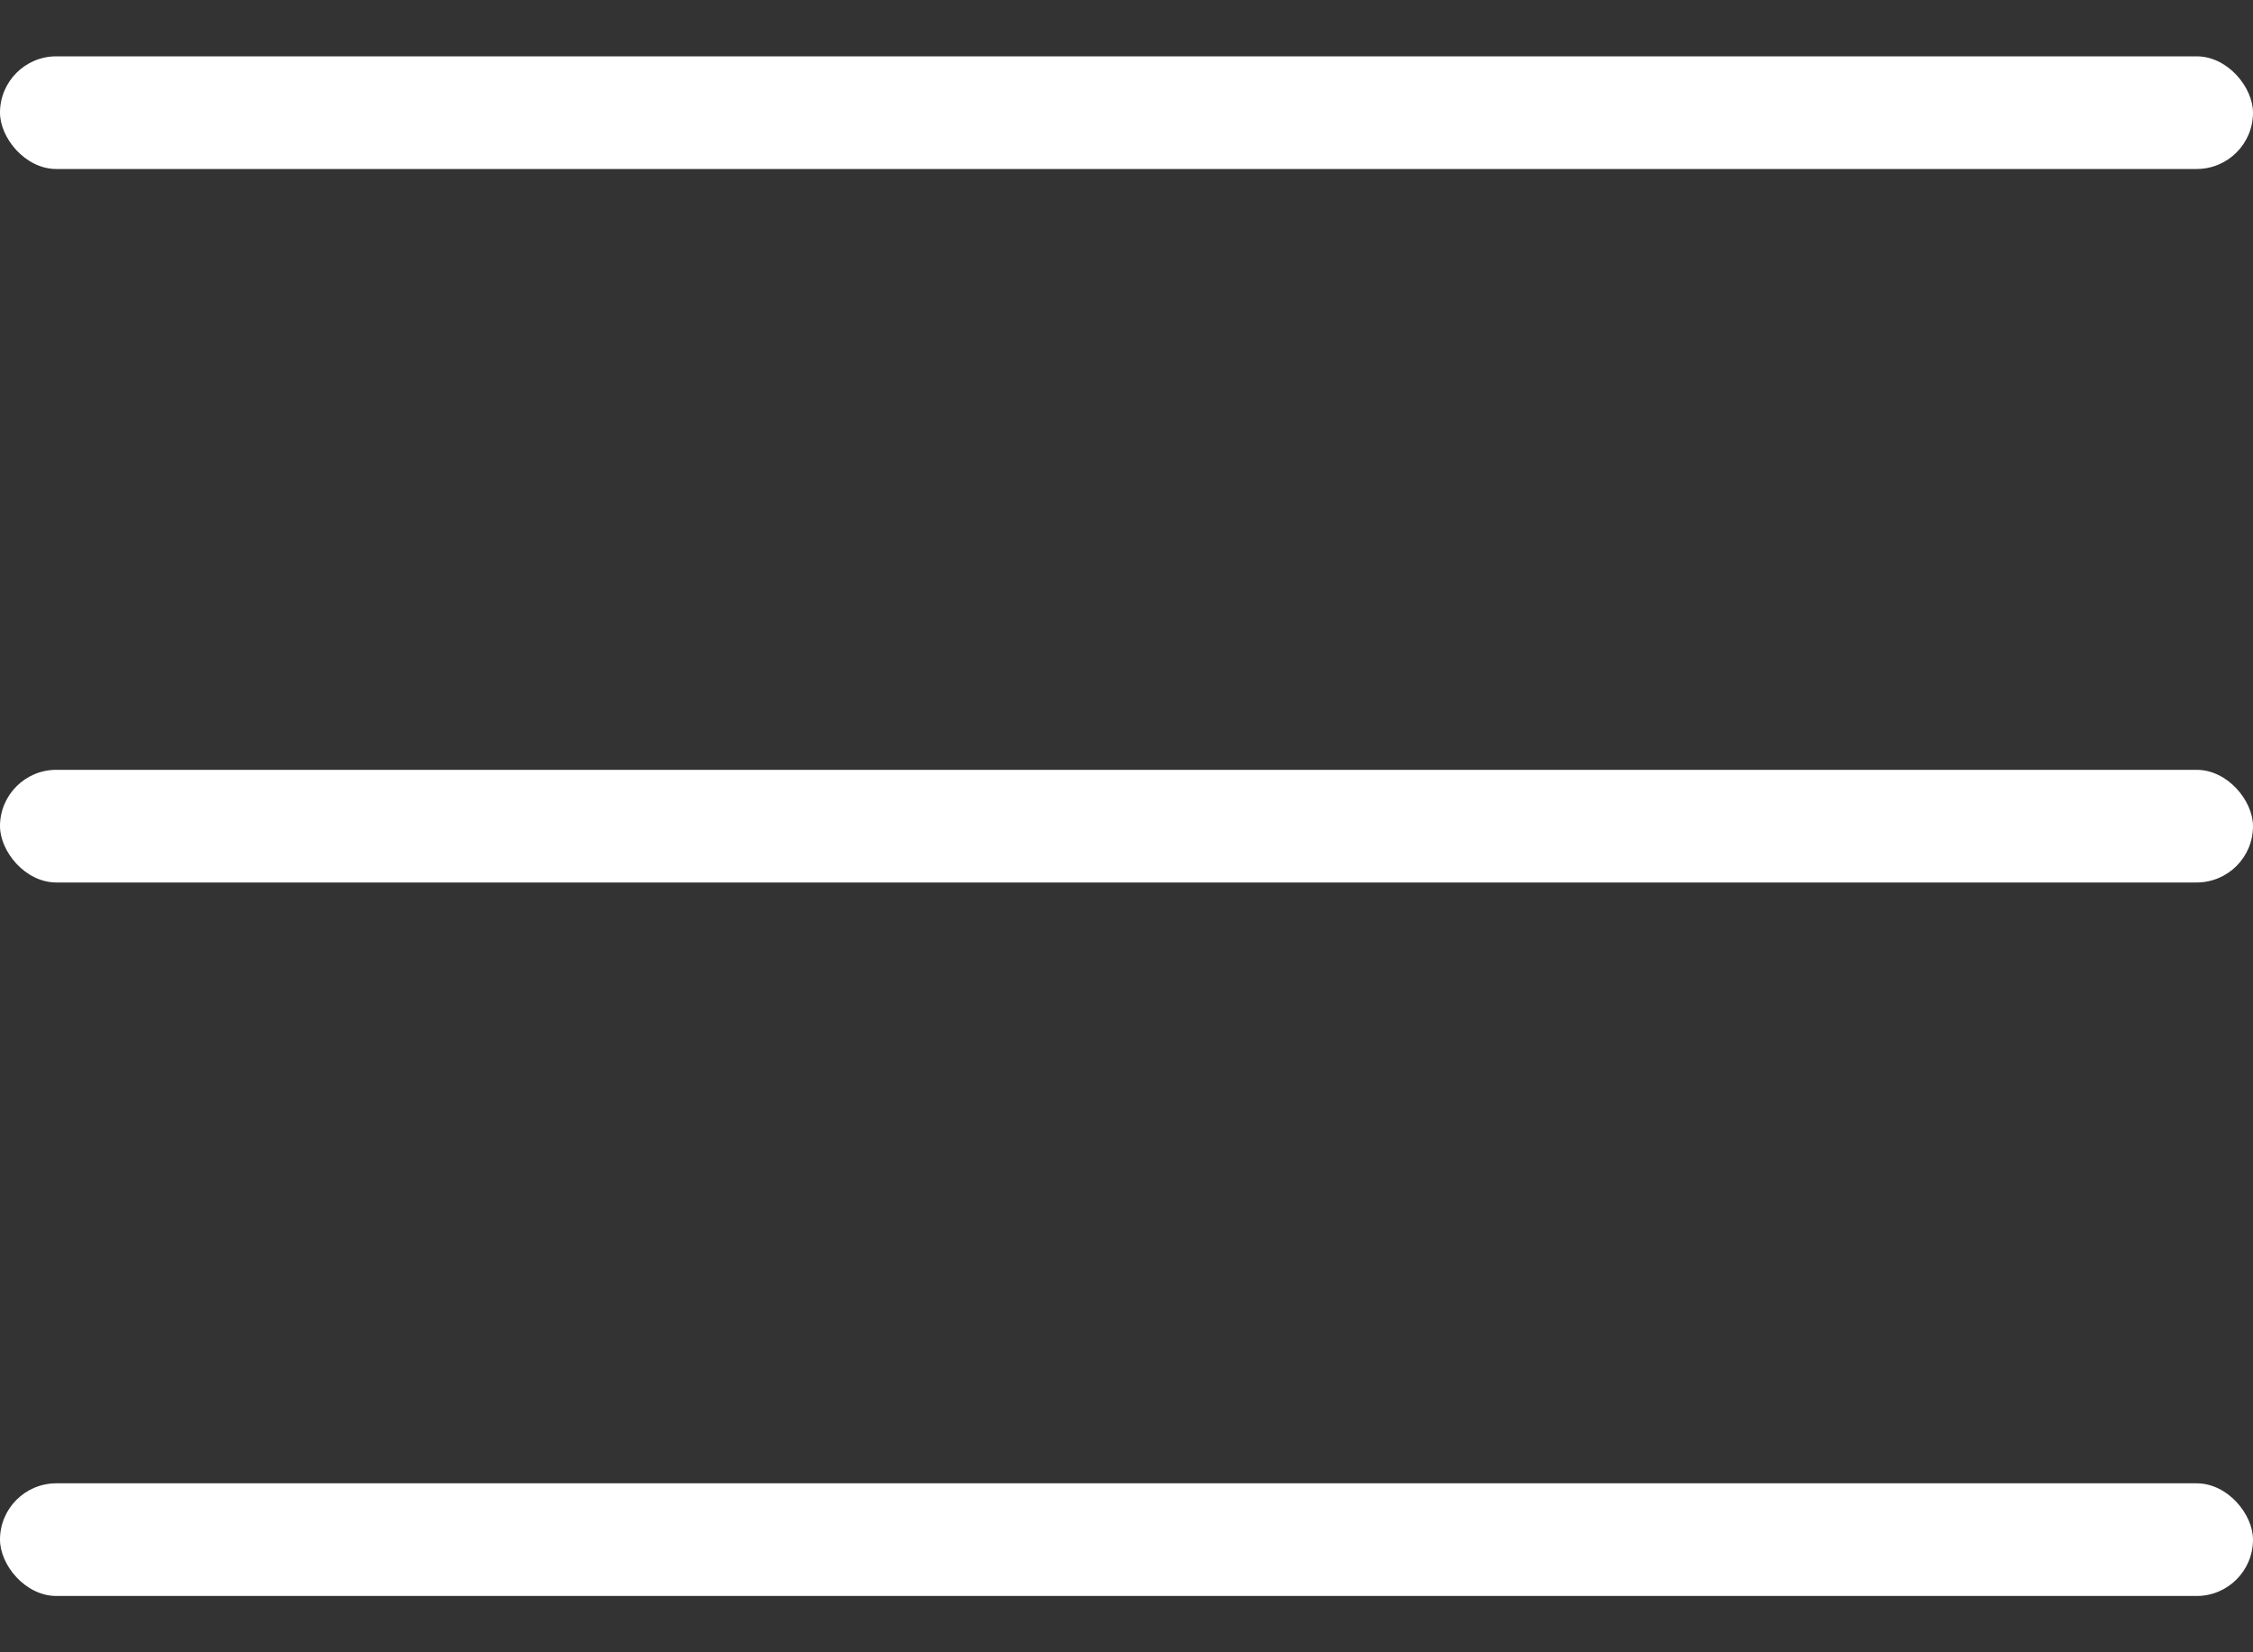
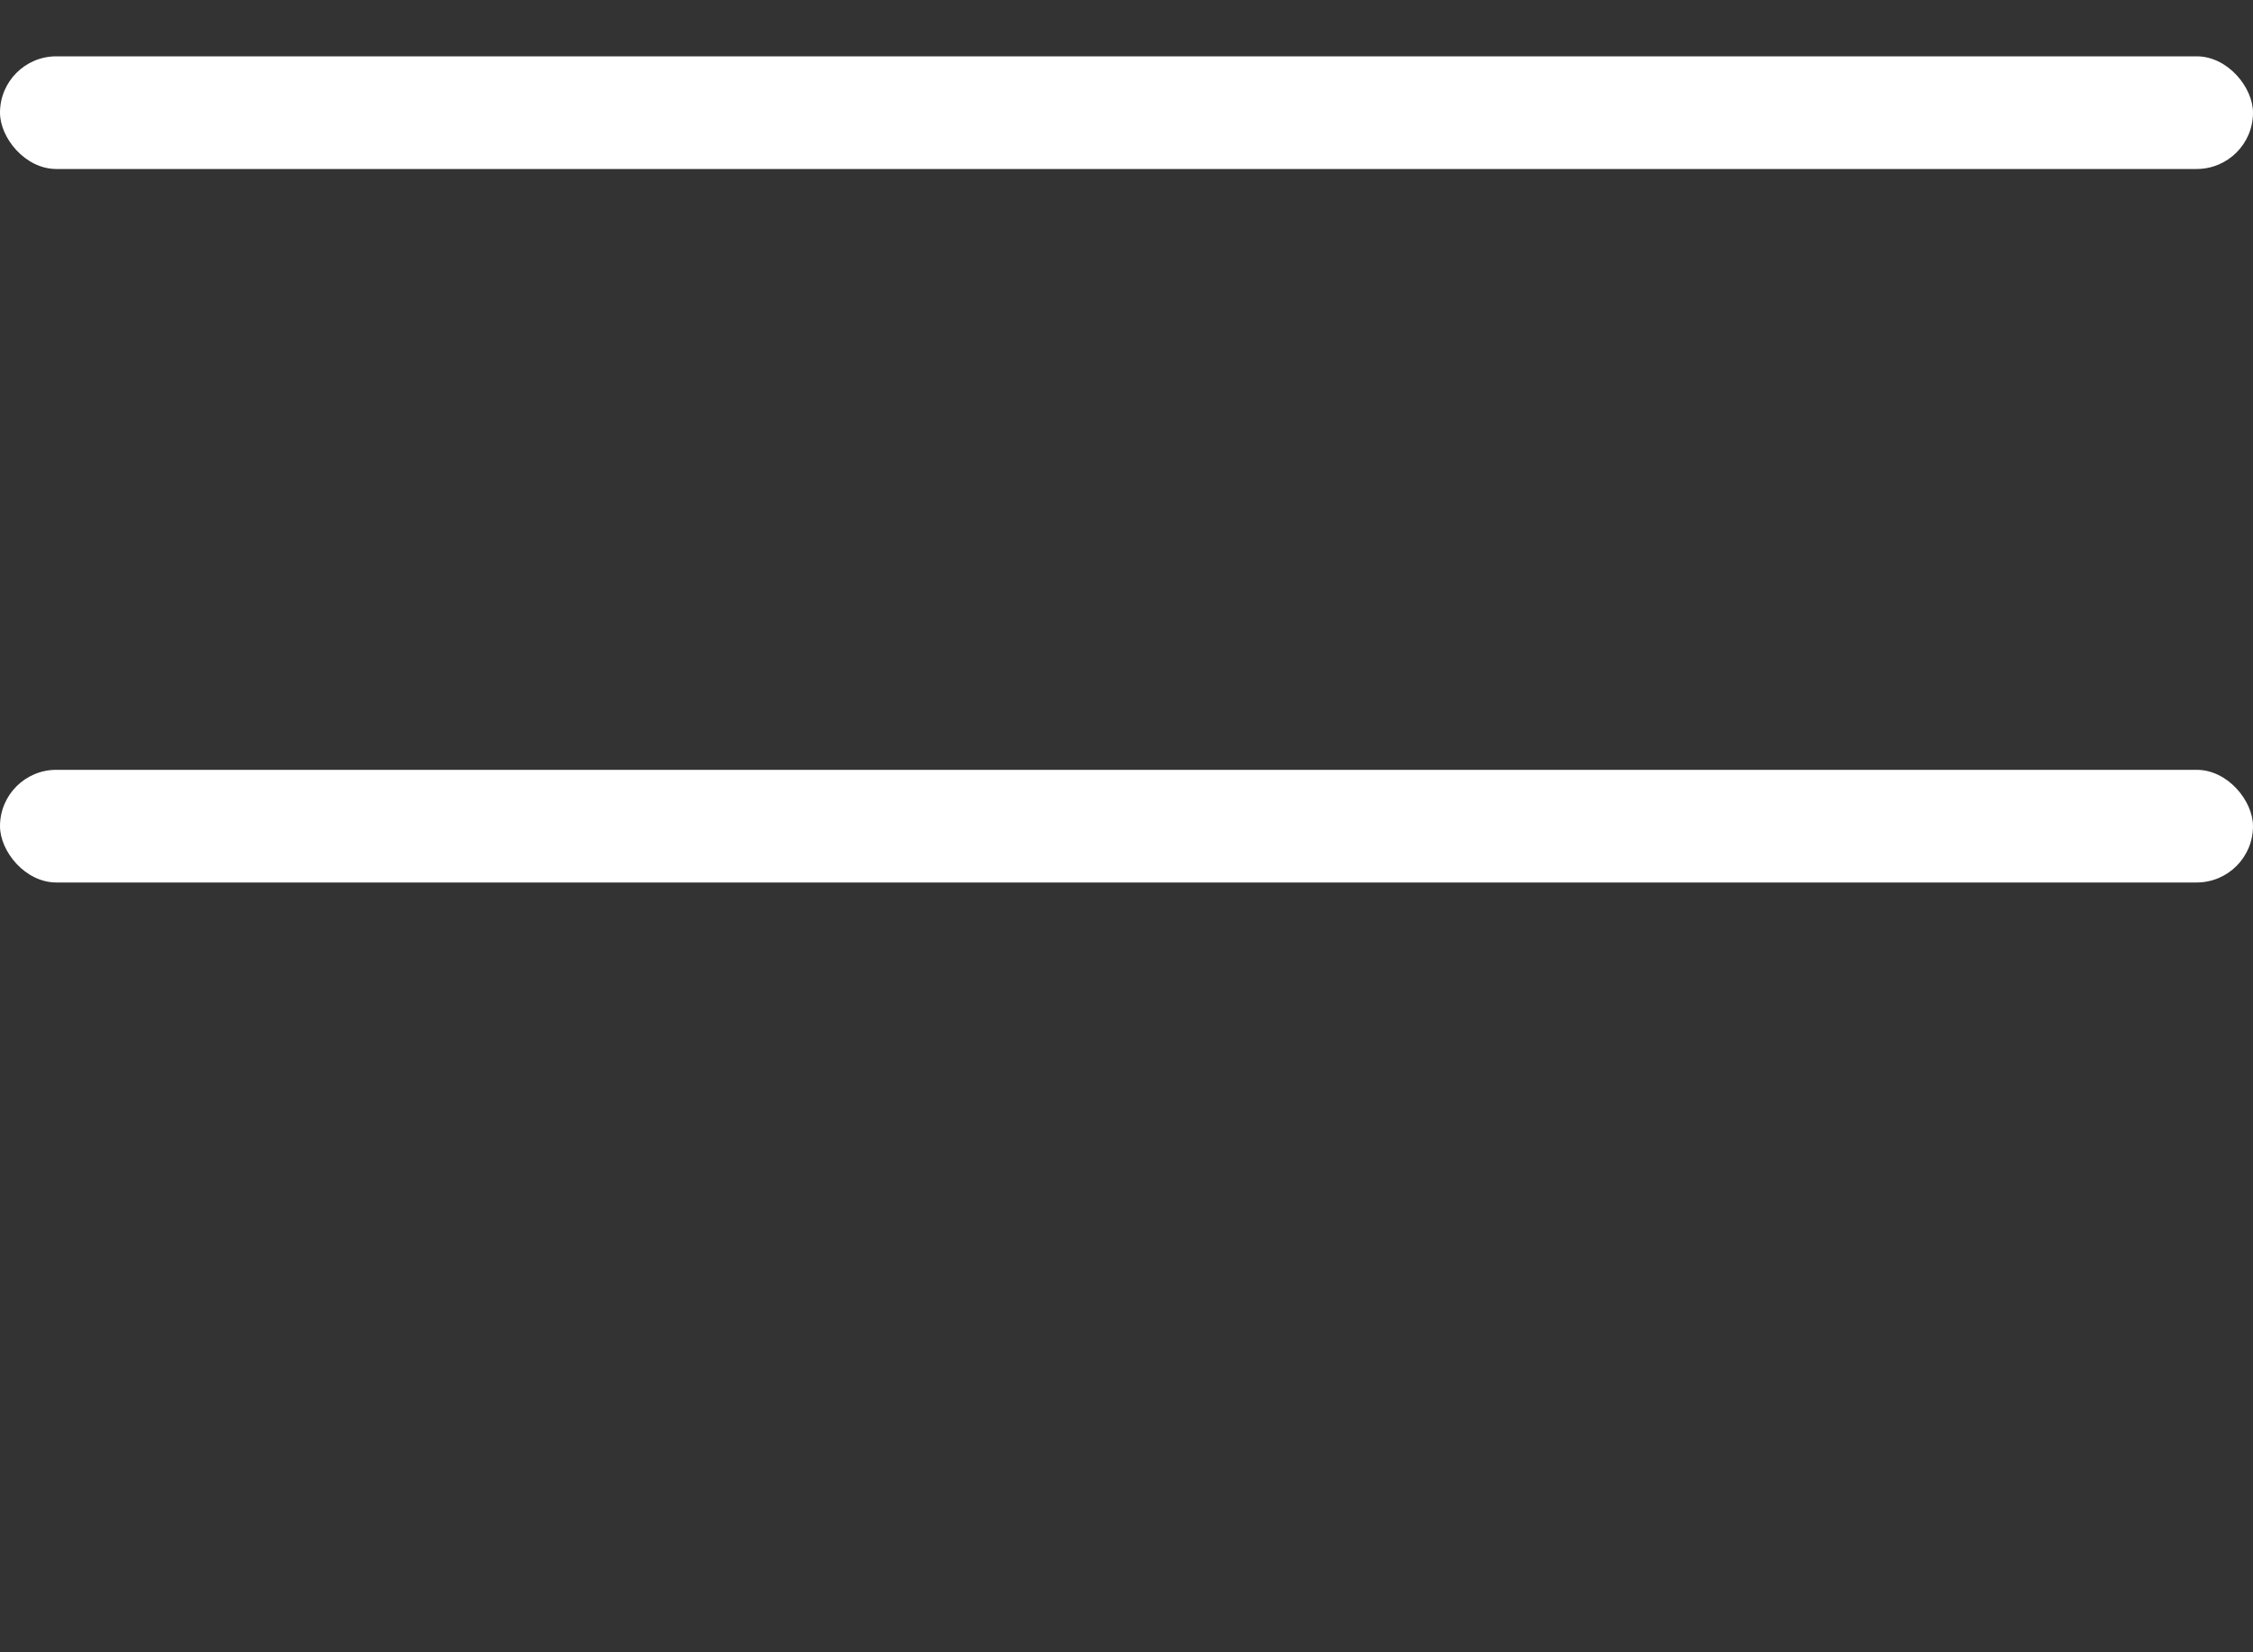
<svg xmlns="http://www.w3.org/2000/svg" width="30" height="22" viewBox="0 0 30 22" fill="none">
  <rect x="0" y="0" width="30" height="22" fill="#333333" stroke="none" />
  <rect y="0.75" width="30" height="1.5" rx="0.75" fill="white" />
  <rect y="10.25" width="30" height="1.5" rx="0.75" fill="white" />
-   <rect y="19.75" width="30" height="1.5" rx="0.75" fill="white" />
</svg>